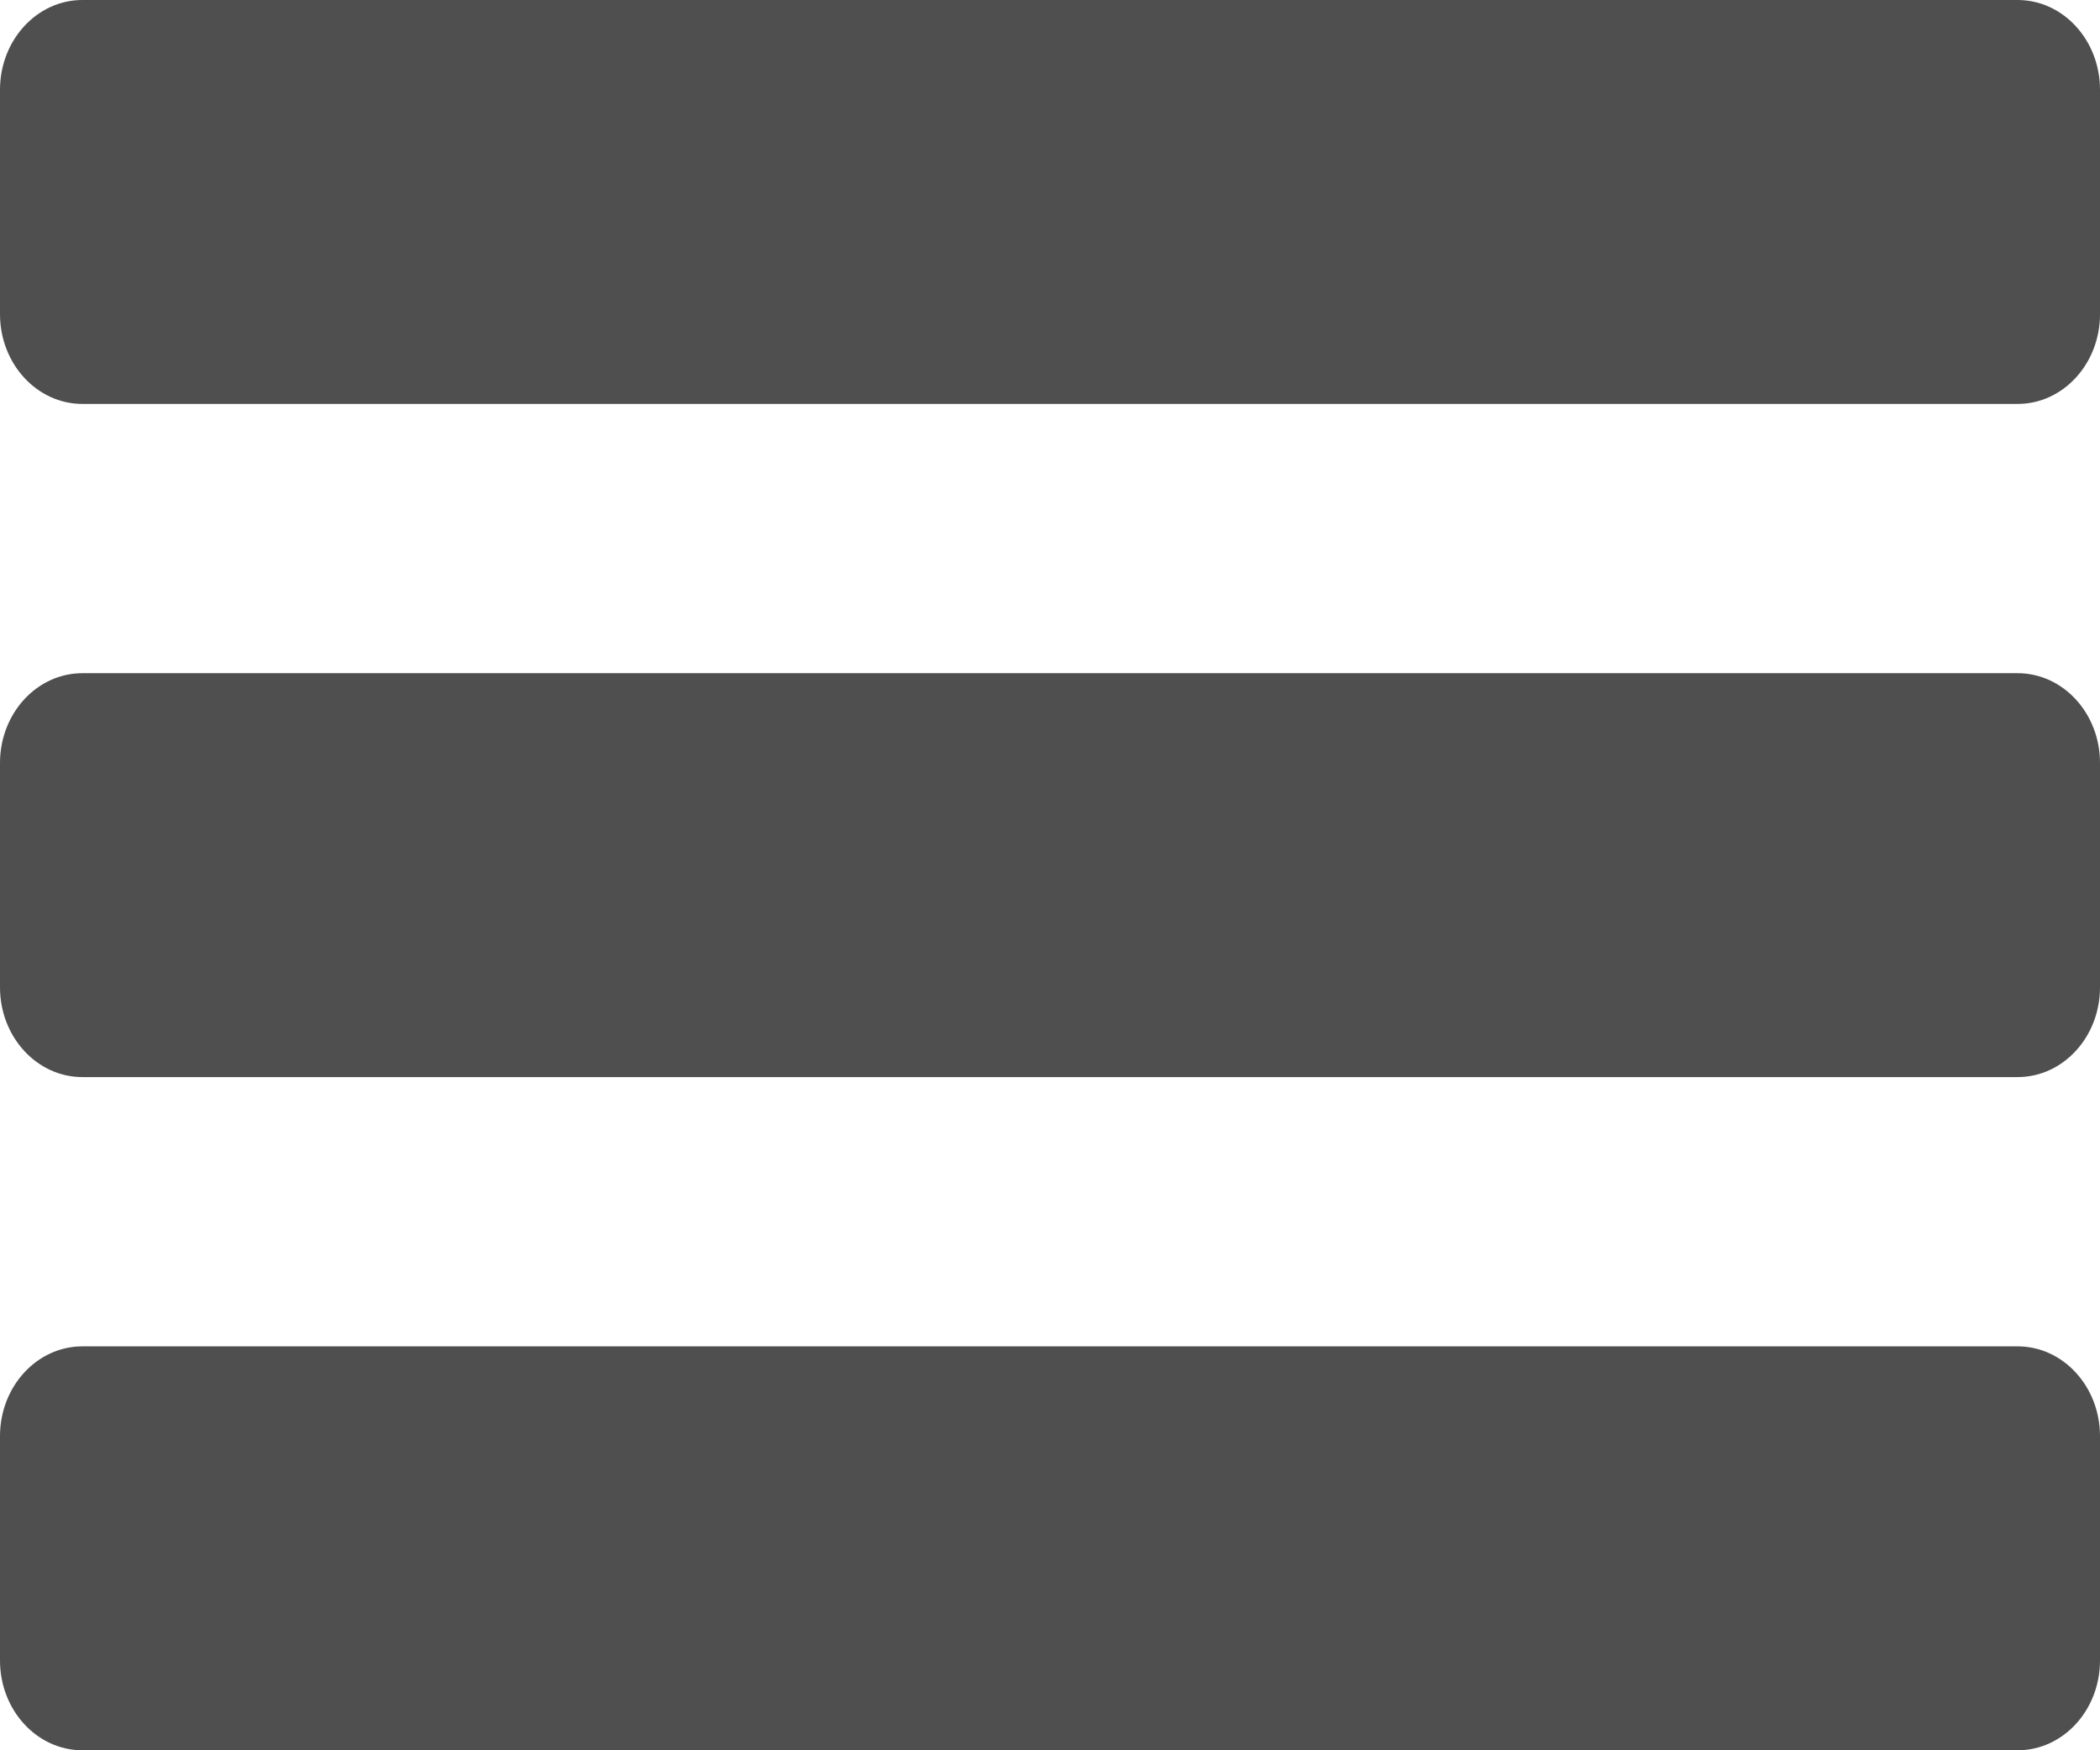
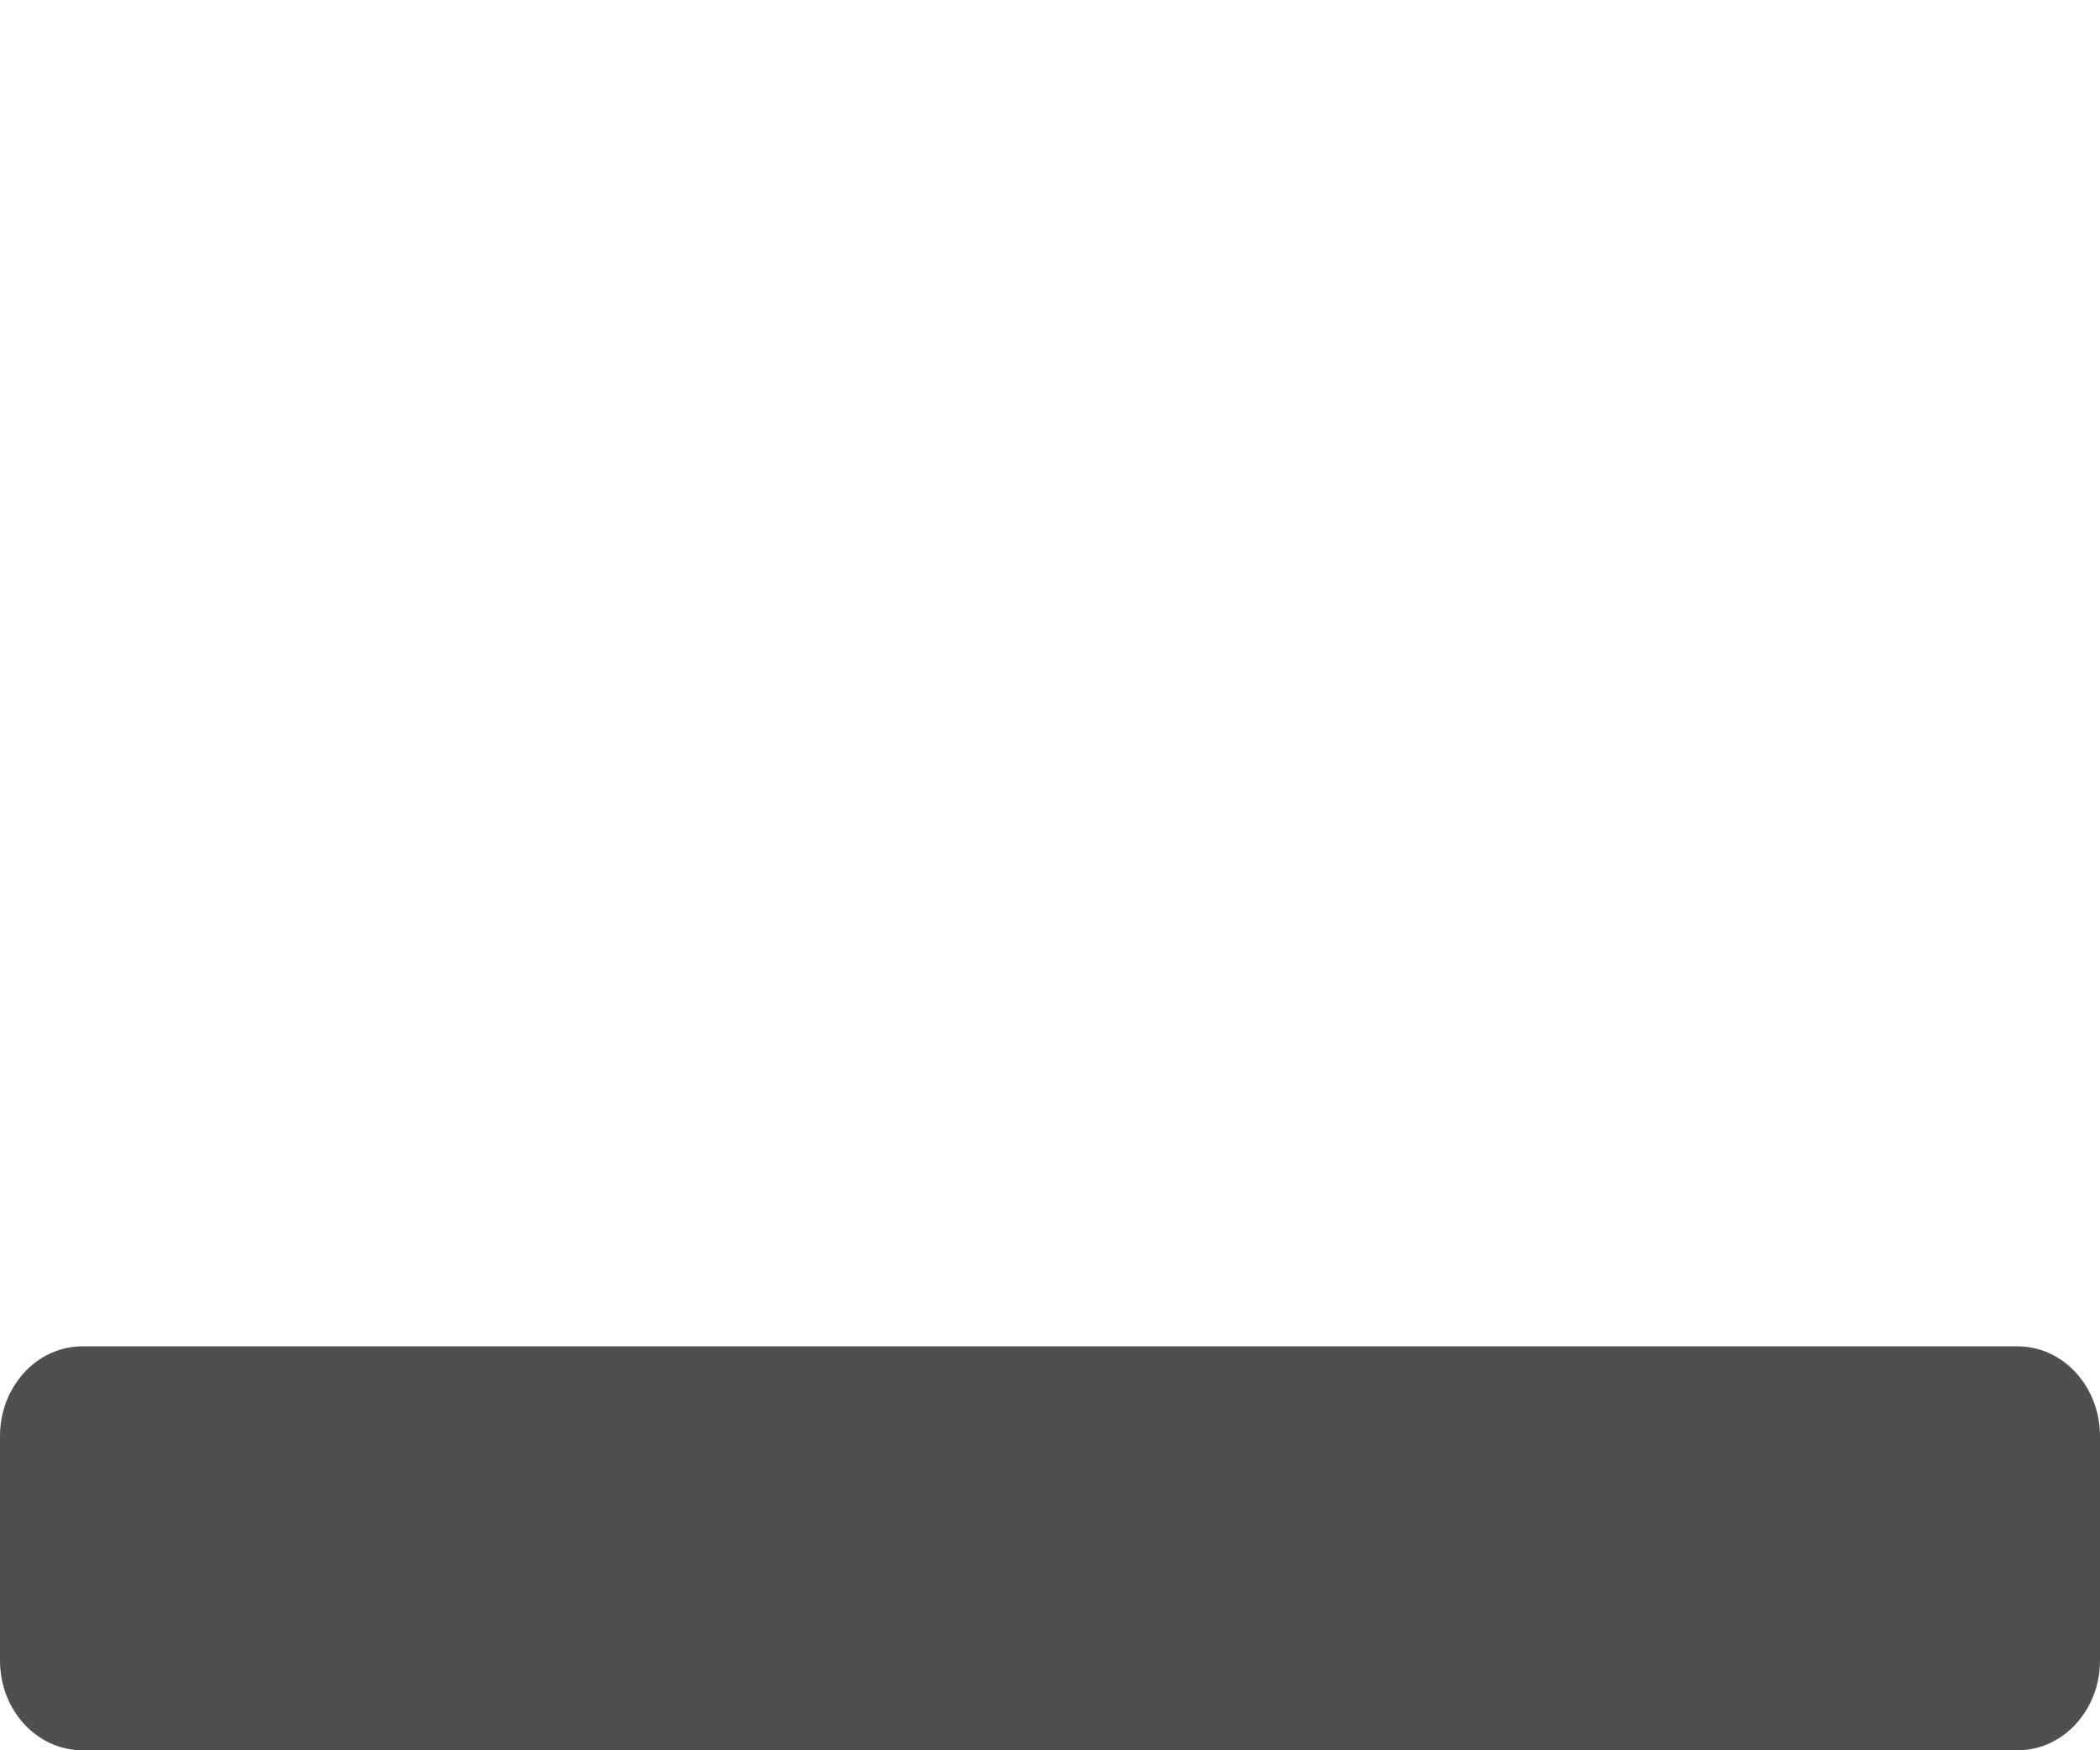
<svg xmlns="http://www.w3.org/2000/svg" width="54" height="45" viewBox="0 0 54 45" fill="none">
-   <path d="M0 2.308C0 1.033 0.948 0 2.118 0H51.882C53.052 0 54 1.033 54 2.308V8.077C54 9.351 53.052 10.385 51.882 10.385H2.118C0.948 10.385 0 9.351 0 8.077V2.308Z" fill="#4F4F4F" />
-   <path d="M0 19.615C0 18.341 0.948 17.308 2.118 17.308H51.882C53.052 17.308 54 18.341 54 19.615V25.385C54 26.659 53.052 27.692 51.882 27.692H2.118C0.948 27.692 0 26.659 0 25.385V19.615Z" fill="#4F4F4F" />
  <path d="M0 36.923C0 35.649 0.948 34.615 2.118 34.615H51.882C53.052 34.615 54 35.649 54 36.923V42.692C54 43.967 53.052 45 51.882 45H2.118C0.948 45 0 43.967 0 42.692V36.923Z" fill="#4F4F4F" />
</svg>